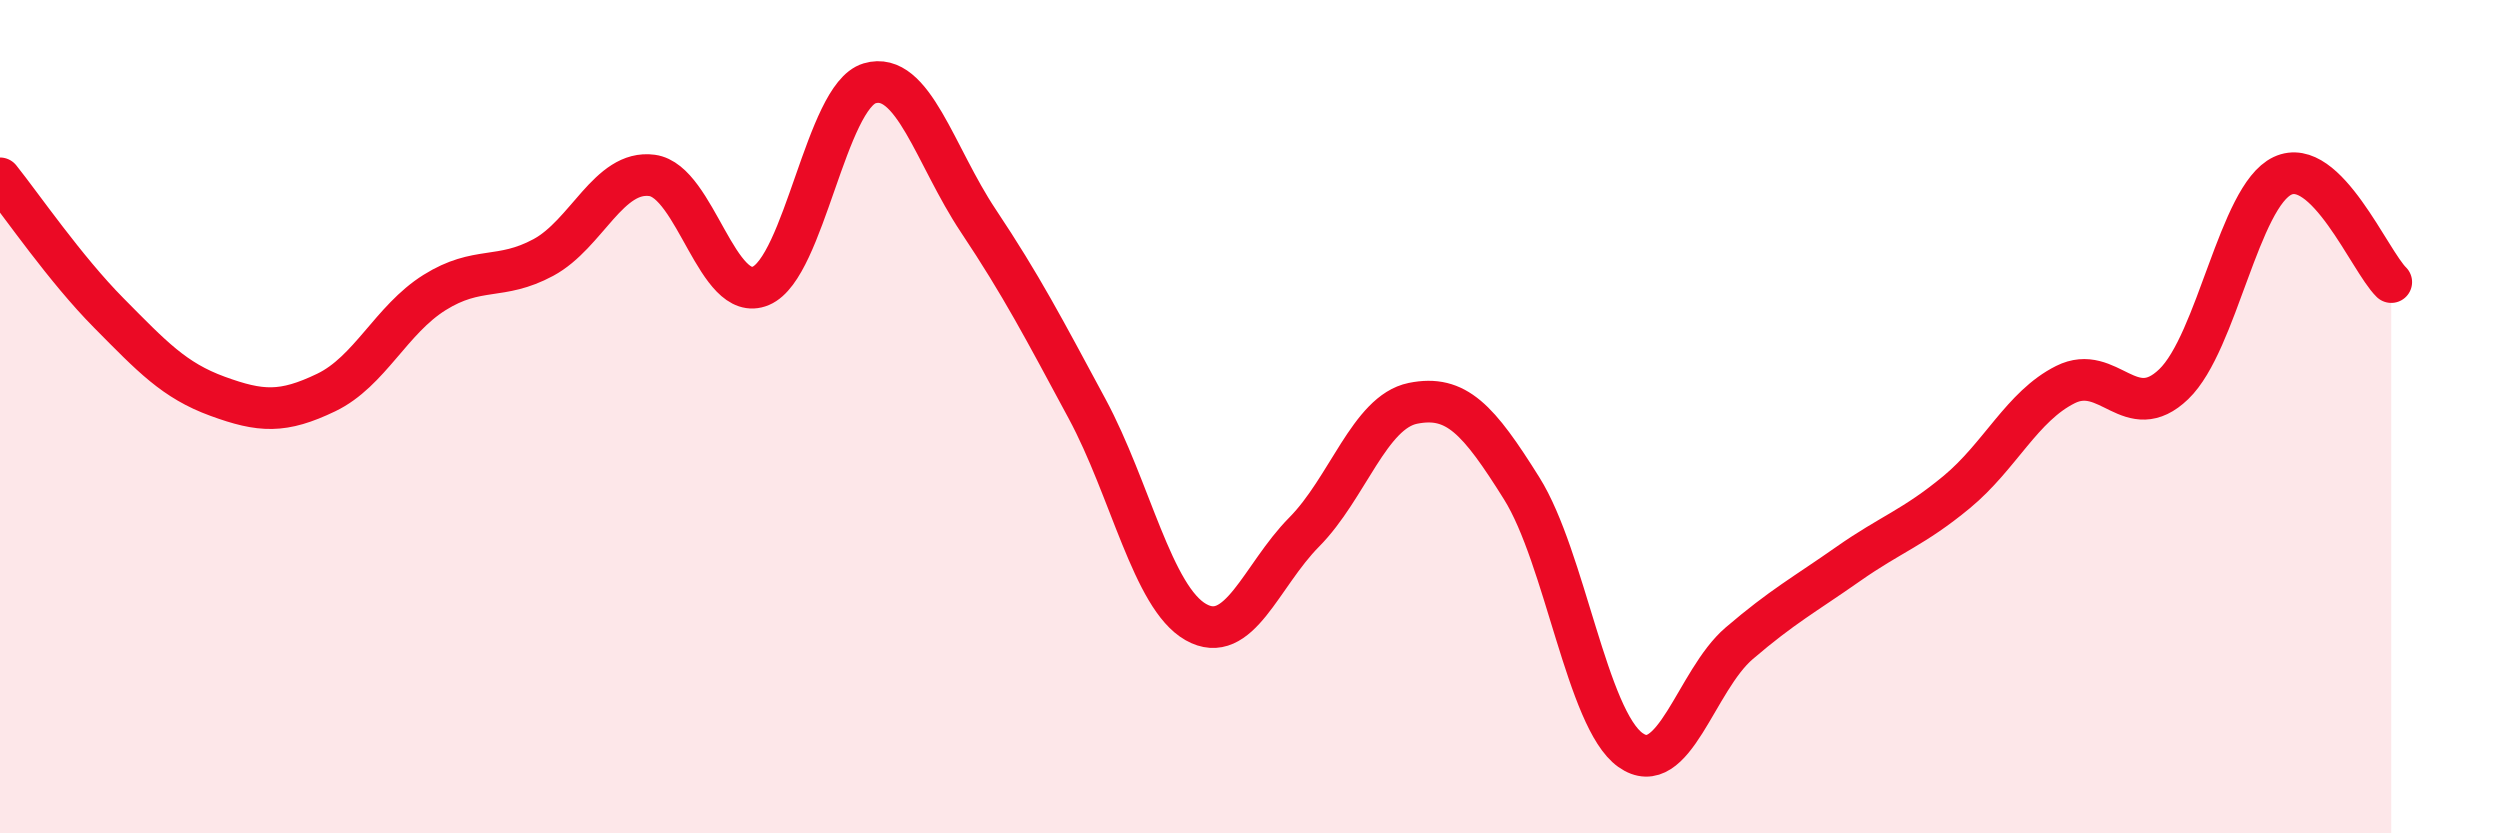
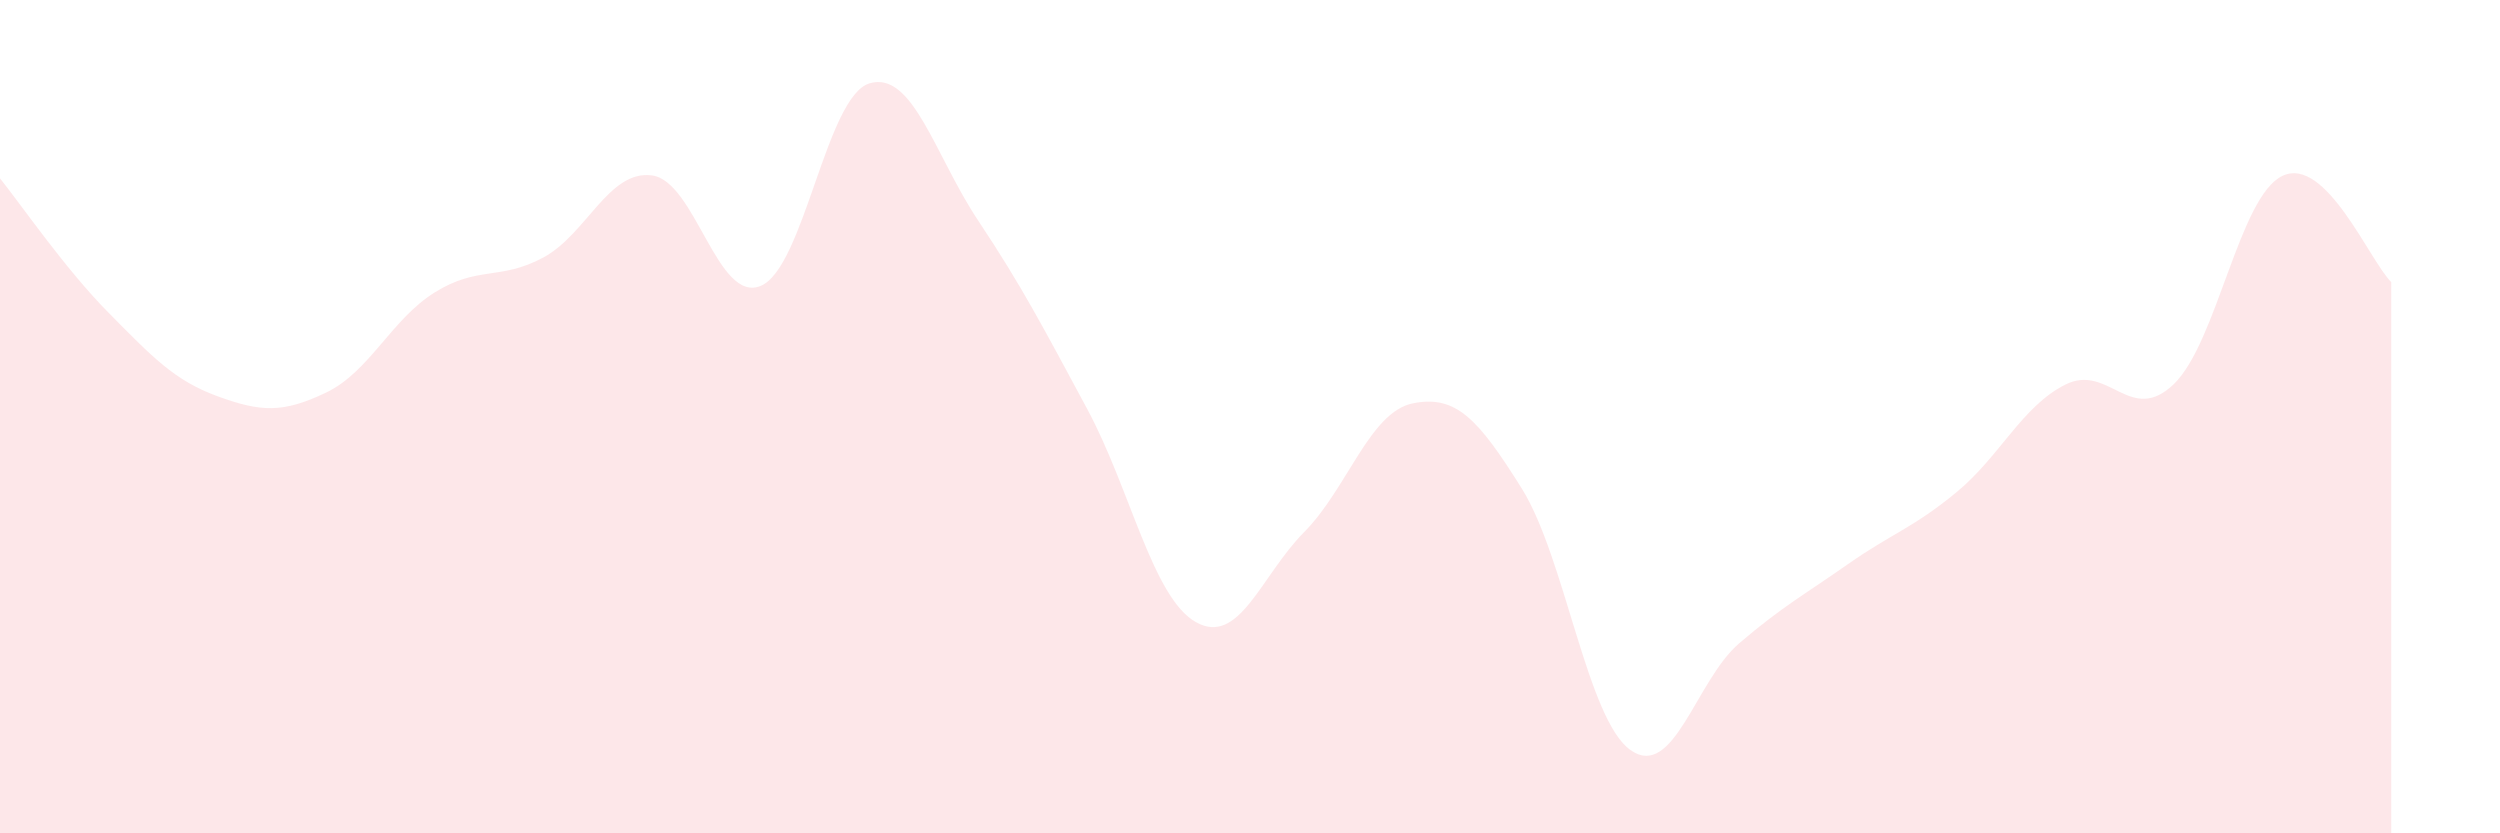
<svg xmlns="http://www.w3.org/2000/svg" width="60" height="20" viewBox="0 0 60 20">
  <path d="M 0,4.28 C 0.52,4.93 1.57,6.46 2.61,7.51 C 3.65,8.56 4.18,9.13 5.22,9.51 C 6.26,9.89 6.79,9.92 7.83,9.42 C 8.87,8.92 9.39,7.67 10.43,7.02 C 11.47,6.37 12,6.74 13.04,6.18 C 14.08,5.62 14.61,4.07 15.65,4.21 C 16.69,4.35 17.22,7.3 18.26,6.86 C 19.3,6.42 19.83,2.31 20.87,2 C 21.91,1.69 22.44,3.74 23.48,5.3 C 24.52,6.86 25.05,7.88 26.09,9.81 C 27.13,11.74 27.66,14.34 28.7,14.93 C 29.74,15.52 30.26,13.82 31.3,12.77 C 32.34,11.72 32.87,9.89 33.91,9.68 C 34.95,9.47 35.48,10.06 36.52,11.72 C 37.56,13.38 38.09,17.26 39.13,18 C 40.17,18.74 40.7,16.33 41.74,15.44 C 42.78,14.55 43.31,14.27 44.35,13.54 C 45.39,12.81 45.92,12.67 46.96,11.81 C 48,10.95 48.53,9.75 49.57,9.23 C 50.61,8.71 51.13,10.22 52.17,9.22 C 53.21,8.22 53.74,4.71 54.78,4.22 C 55.82,3.73 56.87,6.26 57.39,6.77L57.39 20L0 20Z" fill="#EB0A25" opacity="0.1" stroke-linecap="round" stroke-linejoin="round" />
-   <path d="M 0,4.28 C 0.52,4.93 1.57,6.46 2.61,7.51 C 3.65,8.56 4.18,9.13 5.22,9.51 C 6.26,9.89 6.79,9.92 7.83,9.42 C 8.87,8.92 9.39,7.67 10.43,7.02 C 11.47,6.37 12,6.74 13.04,6.18 C 14.08,5.62 14.61,4.07 15.65,4.21 C 16.69,4.35 17.22,7.3 18.26,6.86 C 19.3,6.42 19.83,2.31 20.87,2 C 21.91,1.69 22.44,3.74 23.48,5.3 C 24.52,6.86 25.05,7.88 26.09,9.81 C 27.13,11.74 27.66,14.34 28.7,14.93 C 29.74,15.52 30.26,13.82 31.3,12.77 C 32.34,11.72 32.87,9.89 33.91,9.68 C 34.95,9.47 35.48,10.06 36.52,11.72 C 37.56,13.38 38.09,17.26 39.13,18 C 40.17,18.74 40.7,16.33 41.74,15.44 C 42.78,14.55 43.31,14.27 44.35,13.54 C 45.39,12.81 45.92,12.67 46.96,11.81 C 48,10.95 48.53,9.75 49.57,9.23 C 50.61,8.71 51.13,10.22 52.17,9.22 C 53.21,8.22 53.74,4.71 54.78,4.22 C 55.82,3.73 56.87,6.26 57.39,6.77" stroke="#EB0A25" stroke-width="1" fill="none" stroke-linecap="round" stroke-linejoin="round" />
</svg>